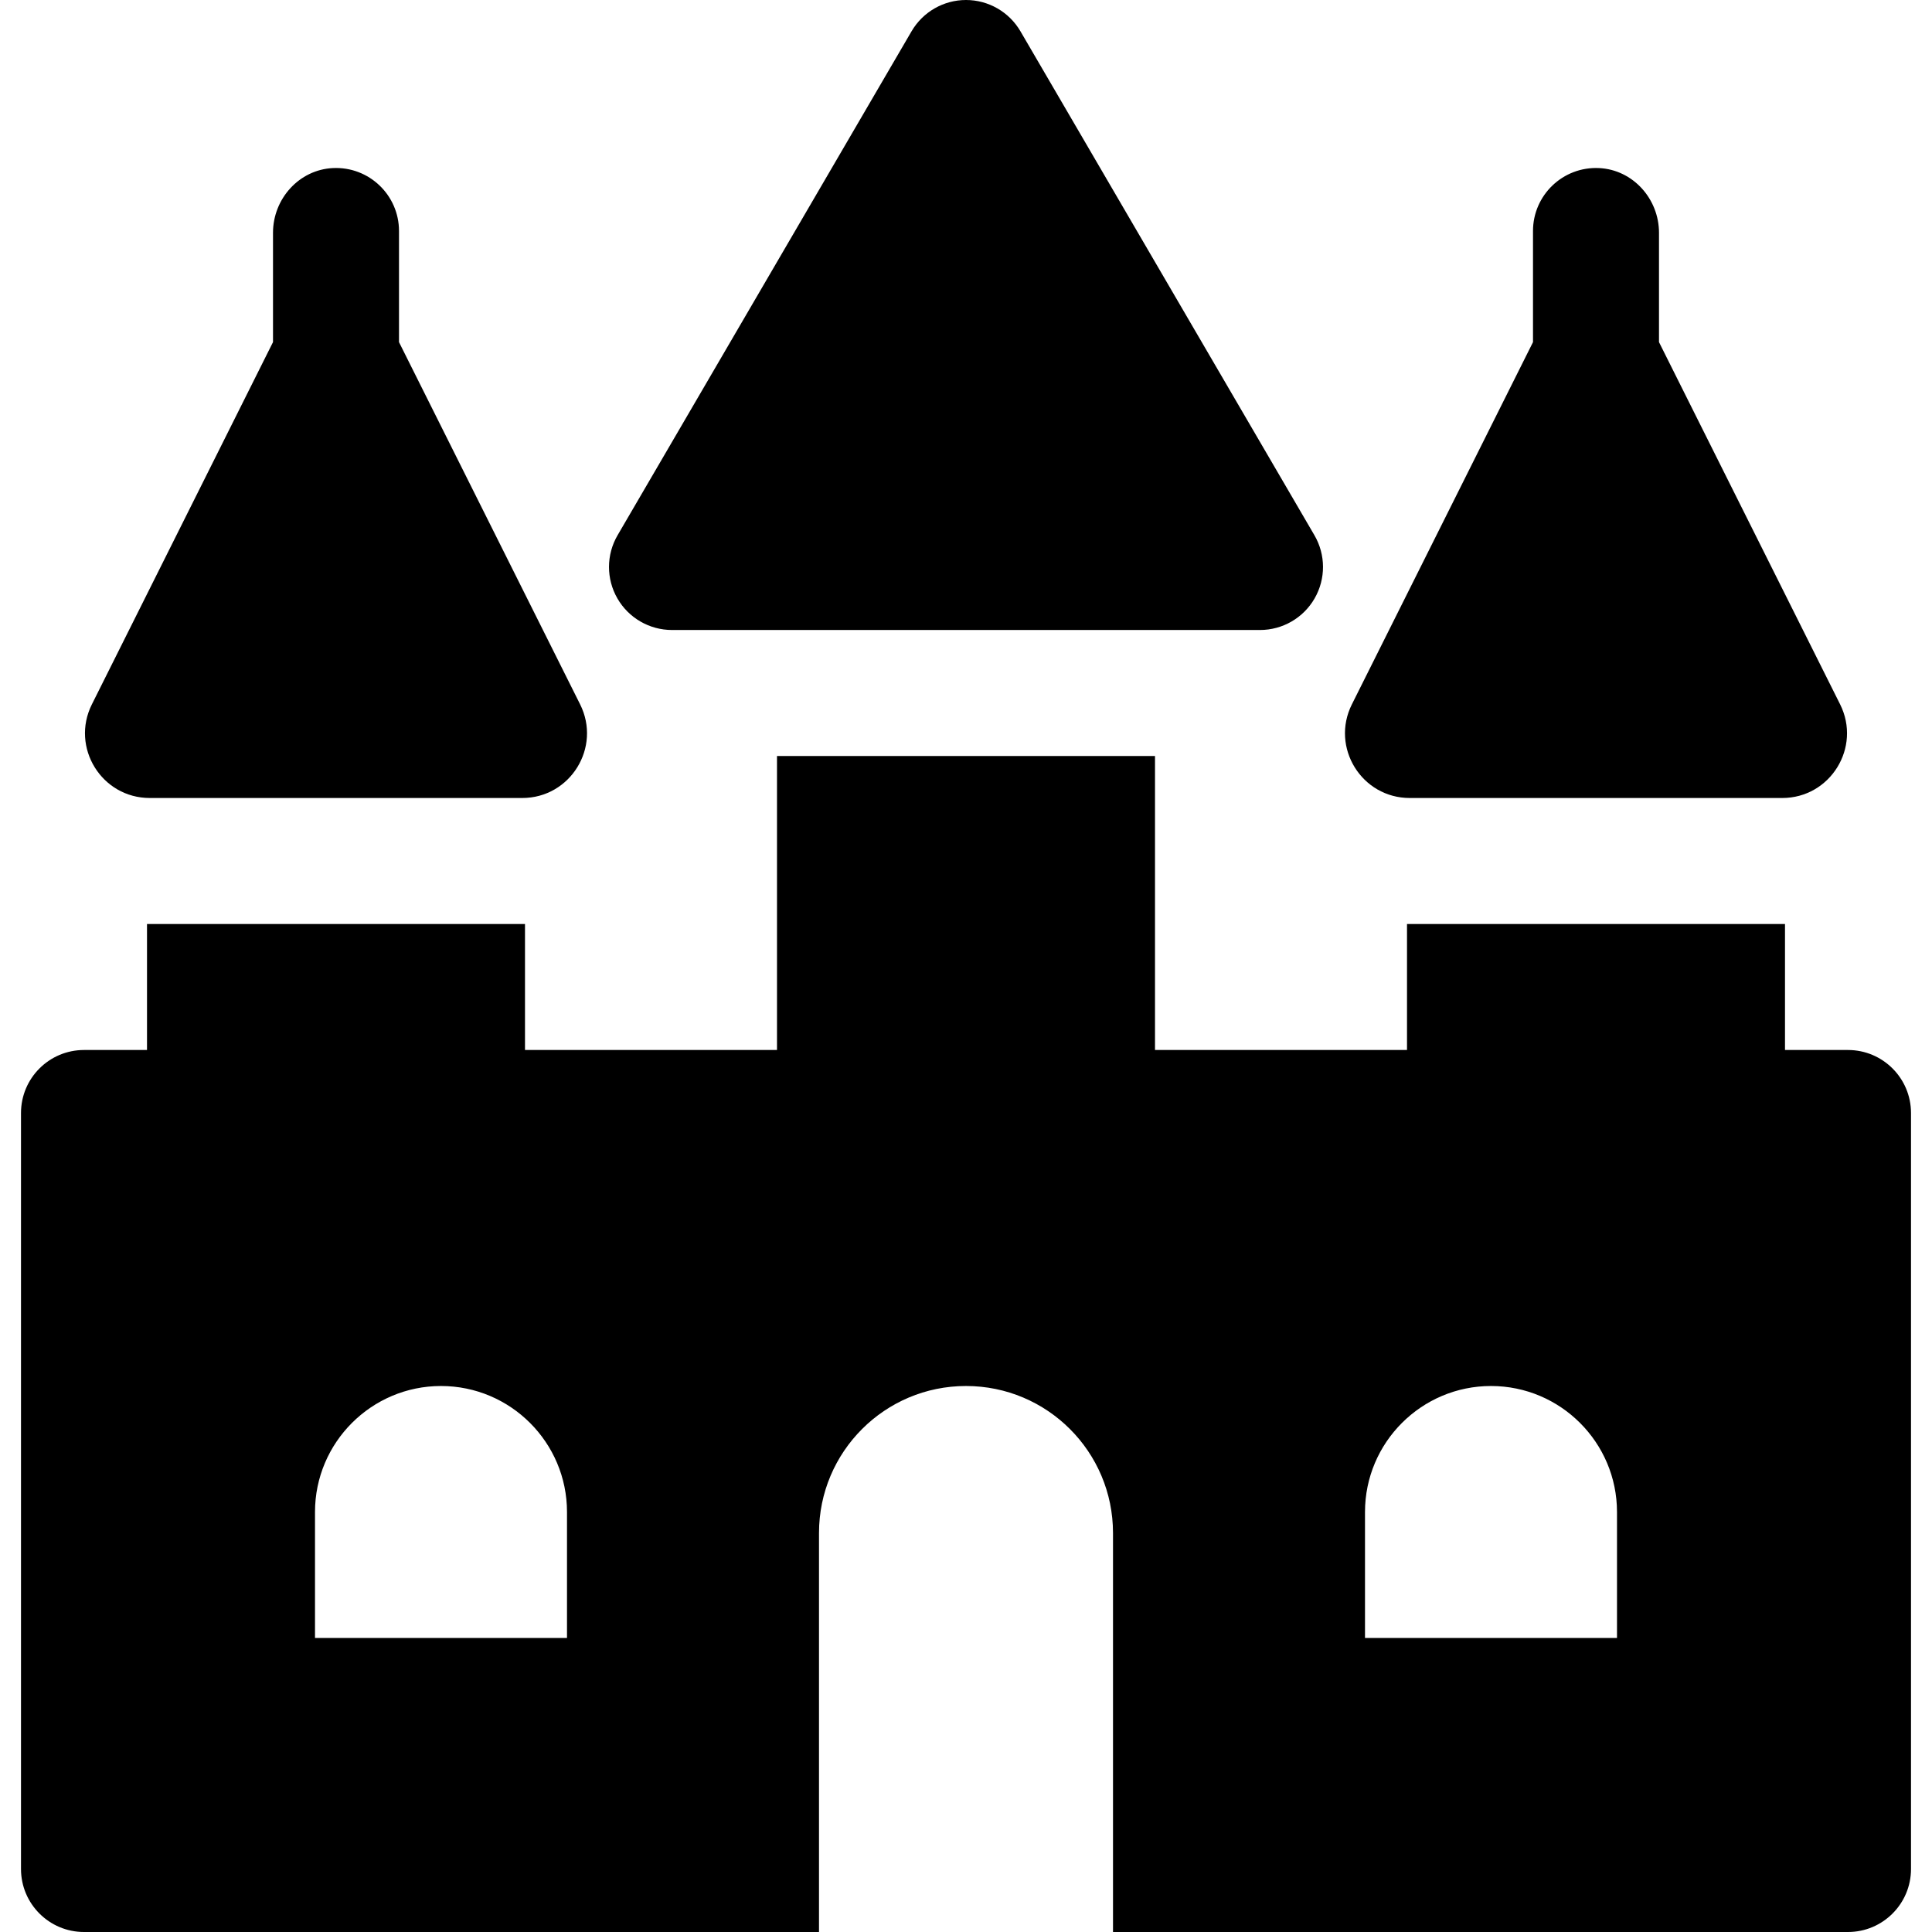
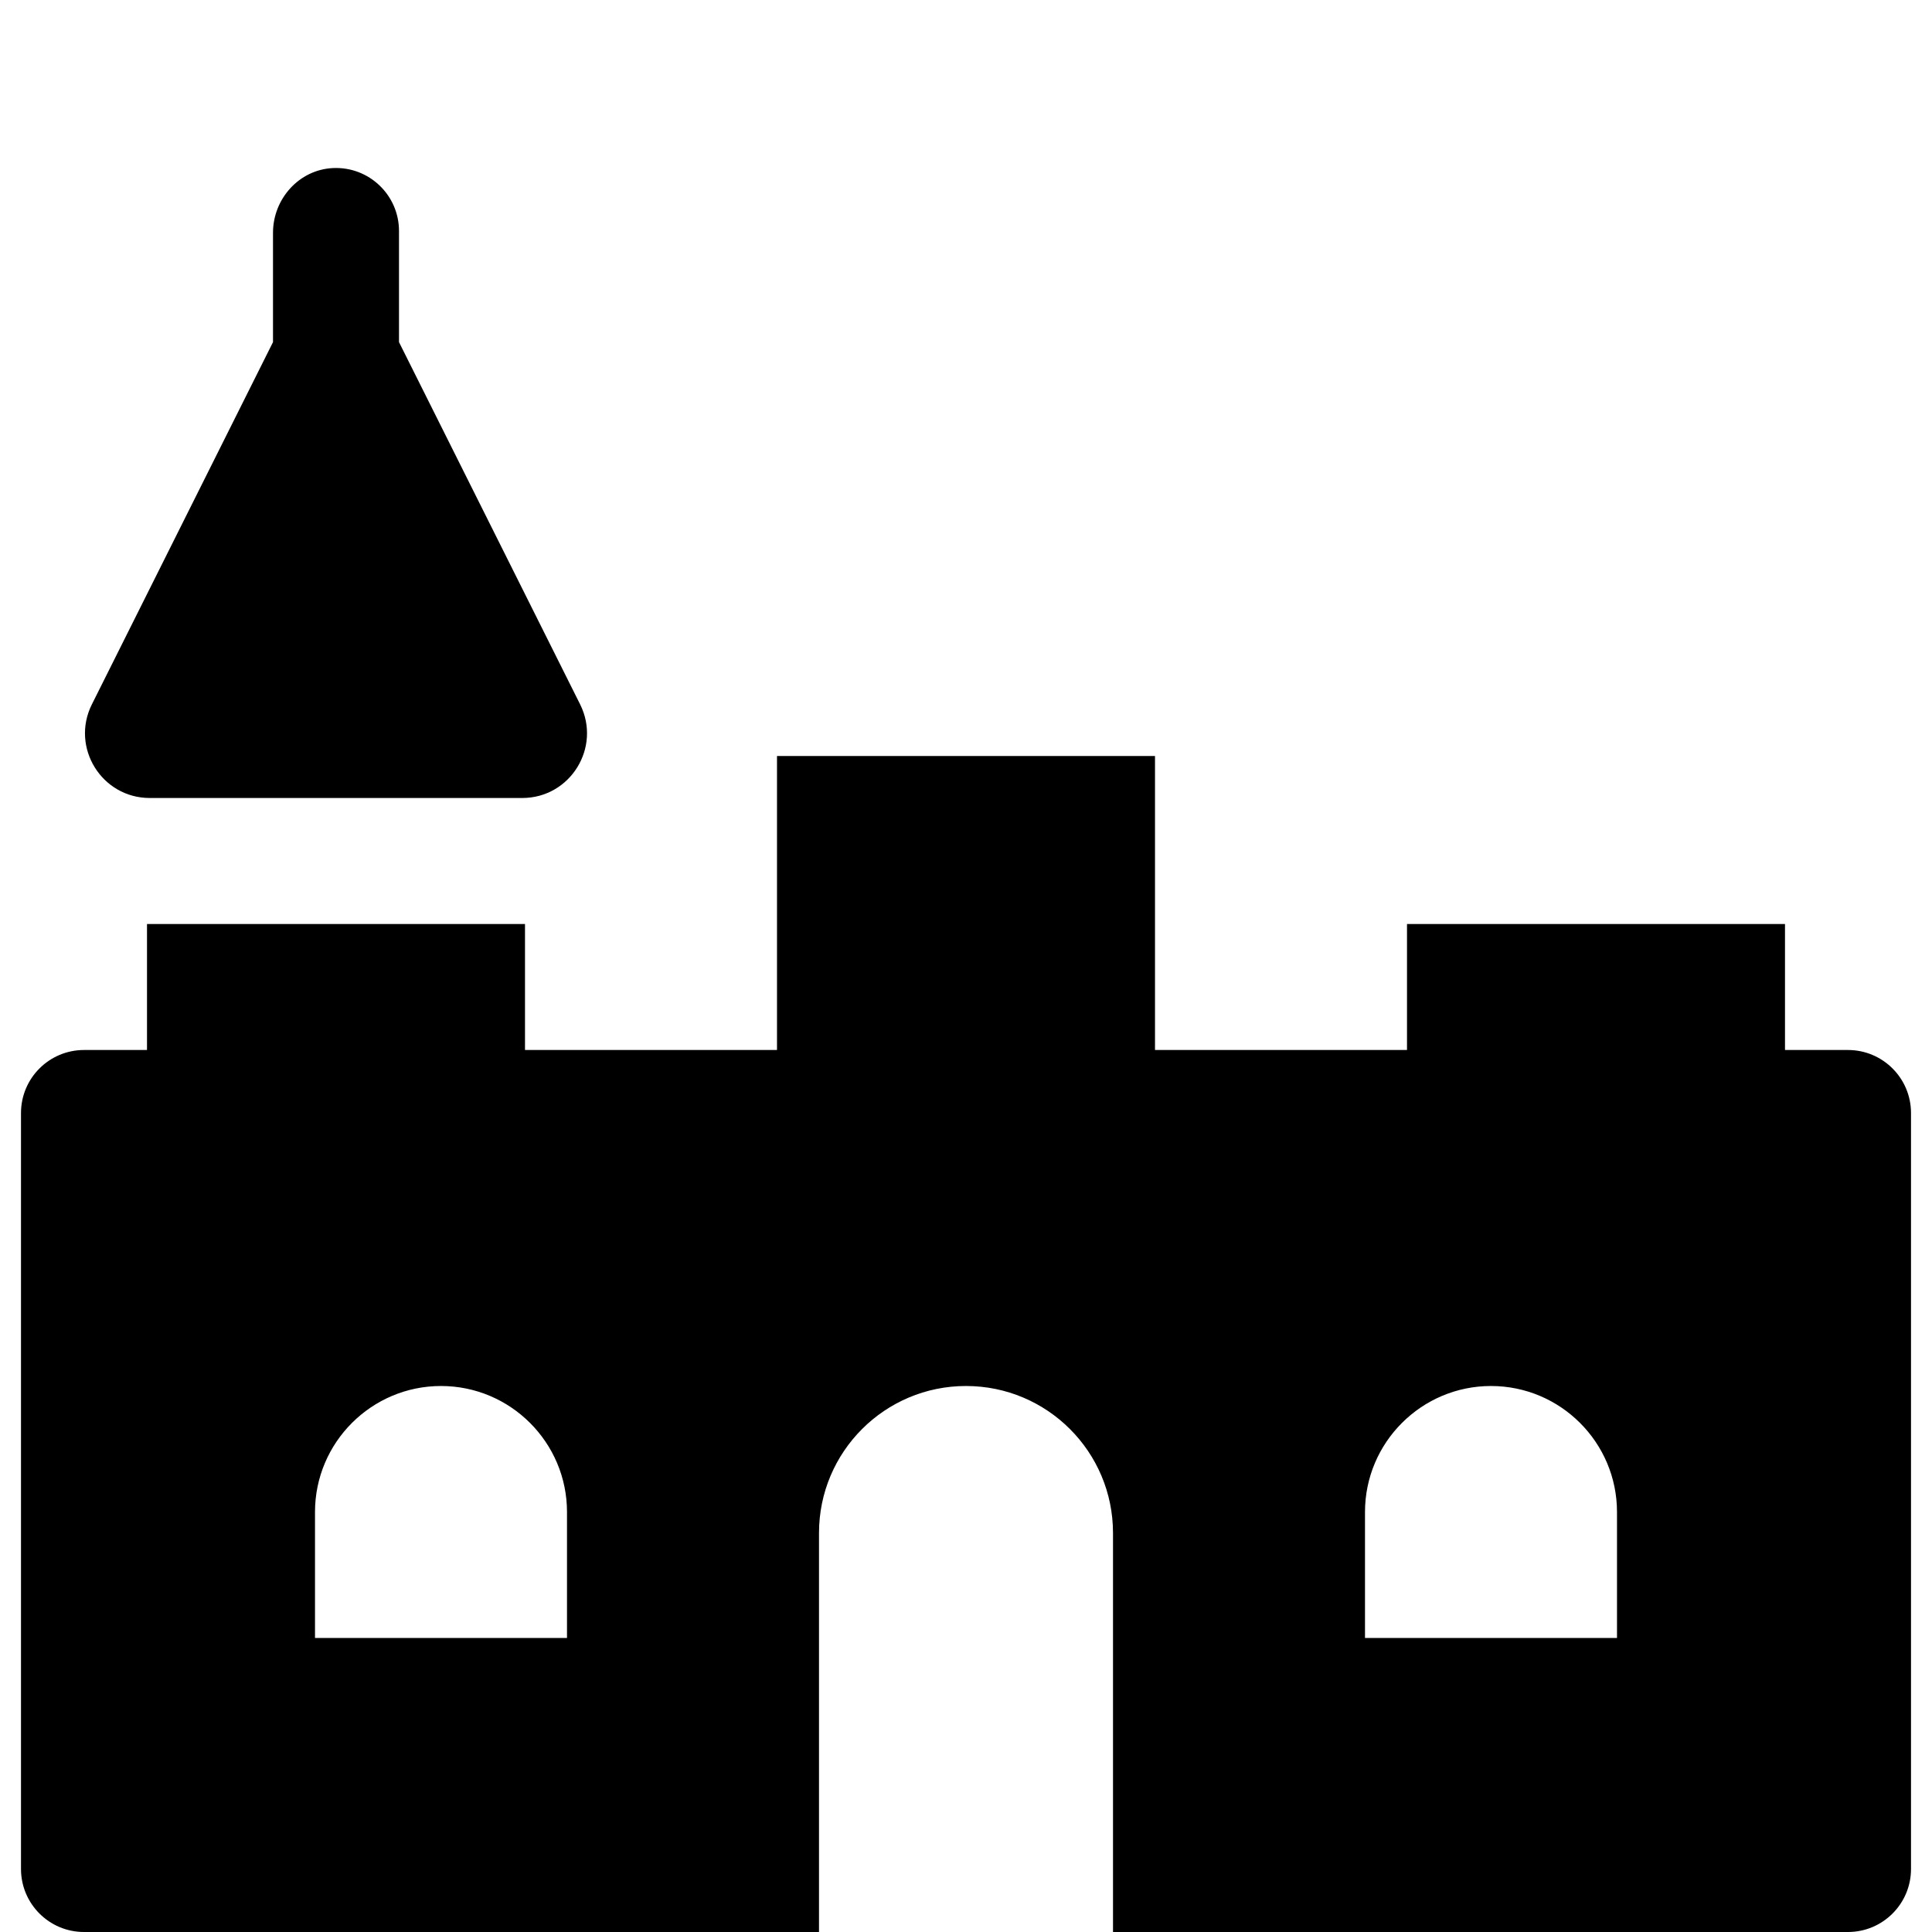
<svg xmlns="http://www.w3.org/2000/svg" fill="#000000" height="800px" width="800px" version="1.1" id="Layer_1" viewBox="0 0 512 512" xml:space="preserve">
  <g>
    <g>
-       <path d="M348.337,141.847L270.424,8.282C267.424,3.152,261.935,0,256,0c-5.935,0-11.424,3.152-14.424,8.283l-77.913,133.565    c-3.011,5.162-3.033,11.543-0.055,16.728c2.978,5.185,8.5,8.38,14.478,8.38h155.826c5.978,0,11.5-3.197,14.478-8.381    C351.37,153.391,351.348,147.011,348.337,141.847z" />
-     </g>
+       </g>
  </g>
  <g>
    <g>
      <path d="M153.736,186.657l-47.997-95.994V61.217c0-9.488-7.923-17.133-17.51-16.677c-8.978,0.427-15.881,8.164-15.881,17.151    v28.971L24.35,186.657c-5.702,11.403,2.59,24.821,15.34,24.821h98.706C151.146,211.478,159.438,198.062,153.736,186.657z" />
    </g>
  </g>
  <g>
    <g>
-       <path d="M487.65,186.657l-47.998-95.994V61.692c0-8.988-6.903-16.723-15.881-17.151c-9.588-0.456-17.51,7.189-17.51,16.677v29.446    l-47.998,95.994c-5.702,11.403,2.59,24.821,15.34,24.821h98.706C485.059,211.478,493.351,198.062,487.65,186.657z" />
-     </g>
+       </g>
  </g>
  <g>
    <g>
      <path d="M489.739,278.261h-16.696V244.87H372.87v33.391h-66.783v-77.913H205.913v77.913H139.13V244.87H38.957v33.391H22.261    c-9.217,0-16.696,7.479-16.696,16.696v200.348c0,9.217,7.479,16.696,16.696,16.696h194.783V406.261    c0-21.515,17.441-38.957,38.957-38.957s38.957,17.441,38.957,38.957V512h194.783c9.217,0,16.696-7.479,16.696-16.696V294.957    C506.435,285.739,498.956,278.261,489.739,278.261z M150.261,434.087H83.478v-33.391c0-18.413,14.978-33.391,33.391-33.391    s33.391,14.978,33.391,33.391V434.087z M428.522,434.087h-66.783v-33.391c0-18.413,14.978-33.391,33.391-33.391    s33.391,14.978,33.391,33.391V434.087z" />
    </g>
  </g>
</svg>